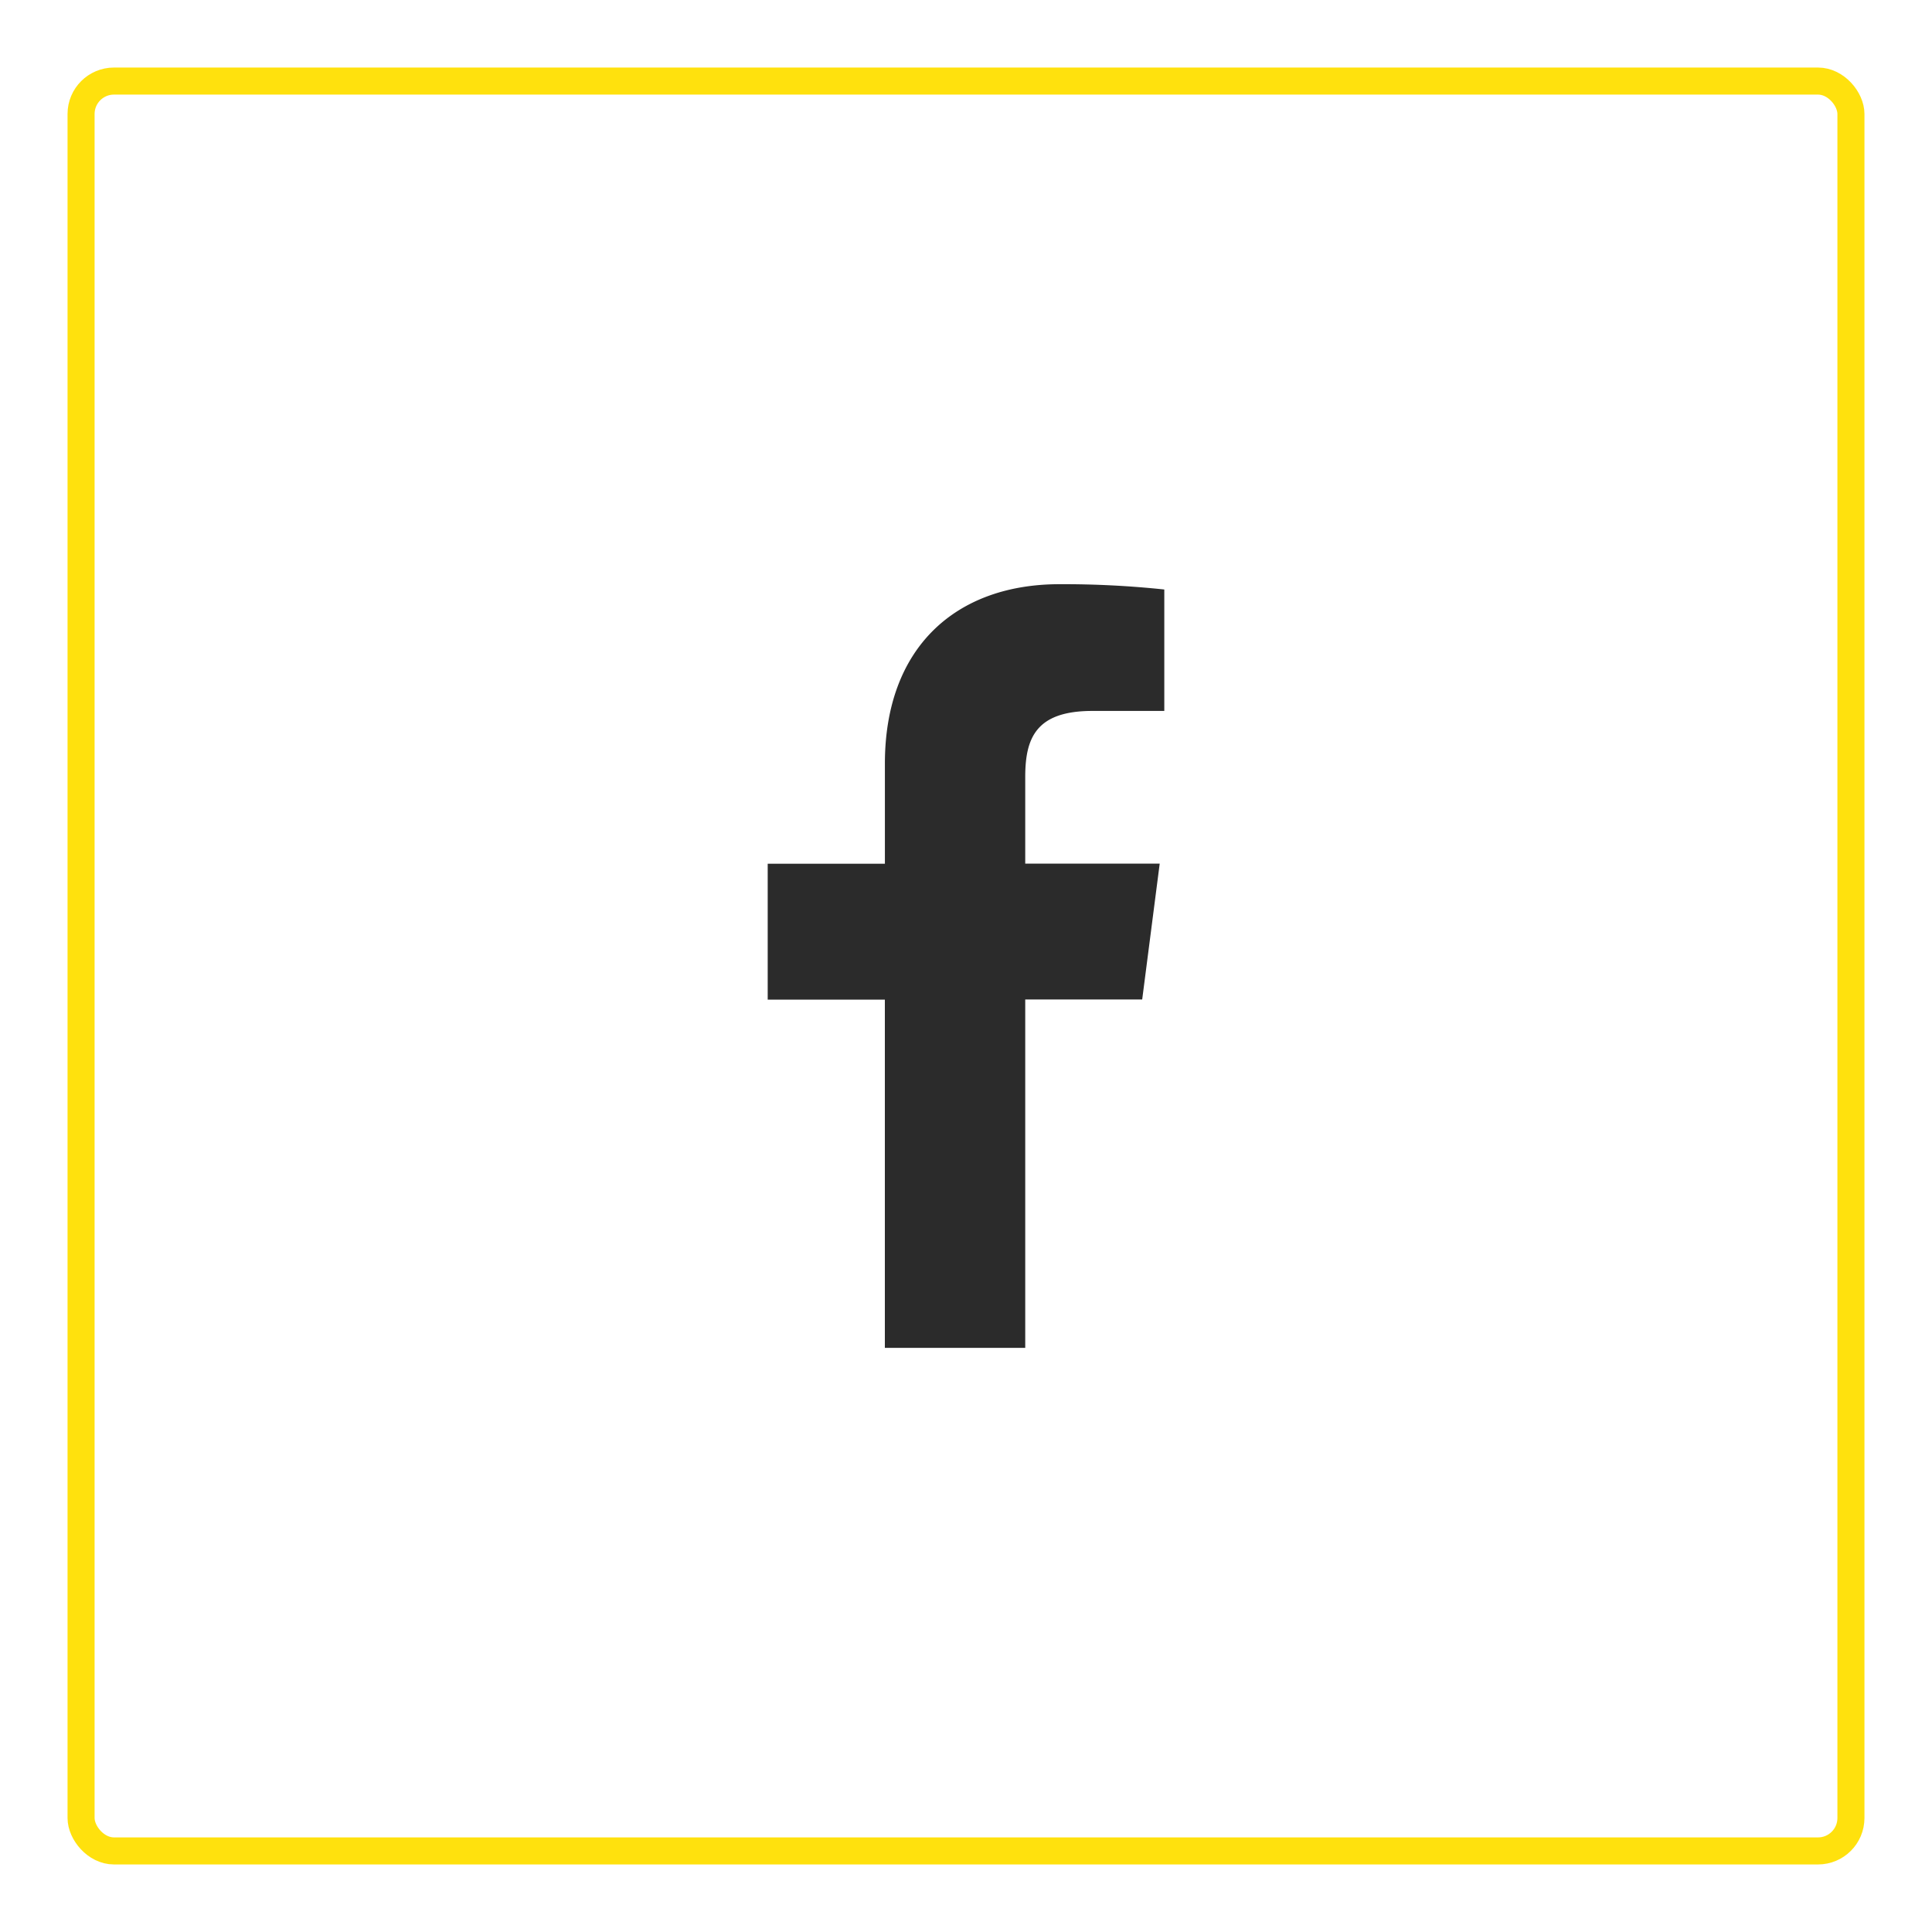
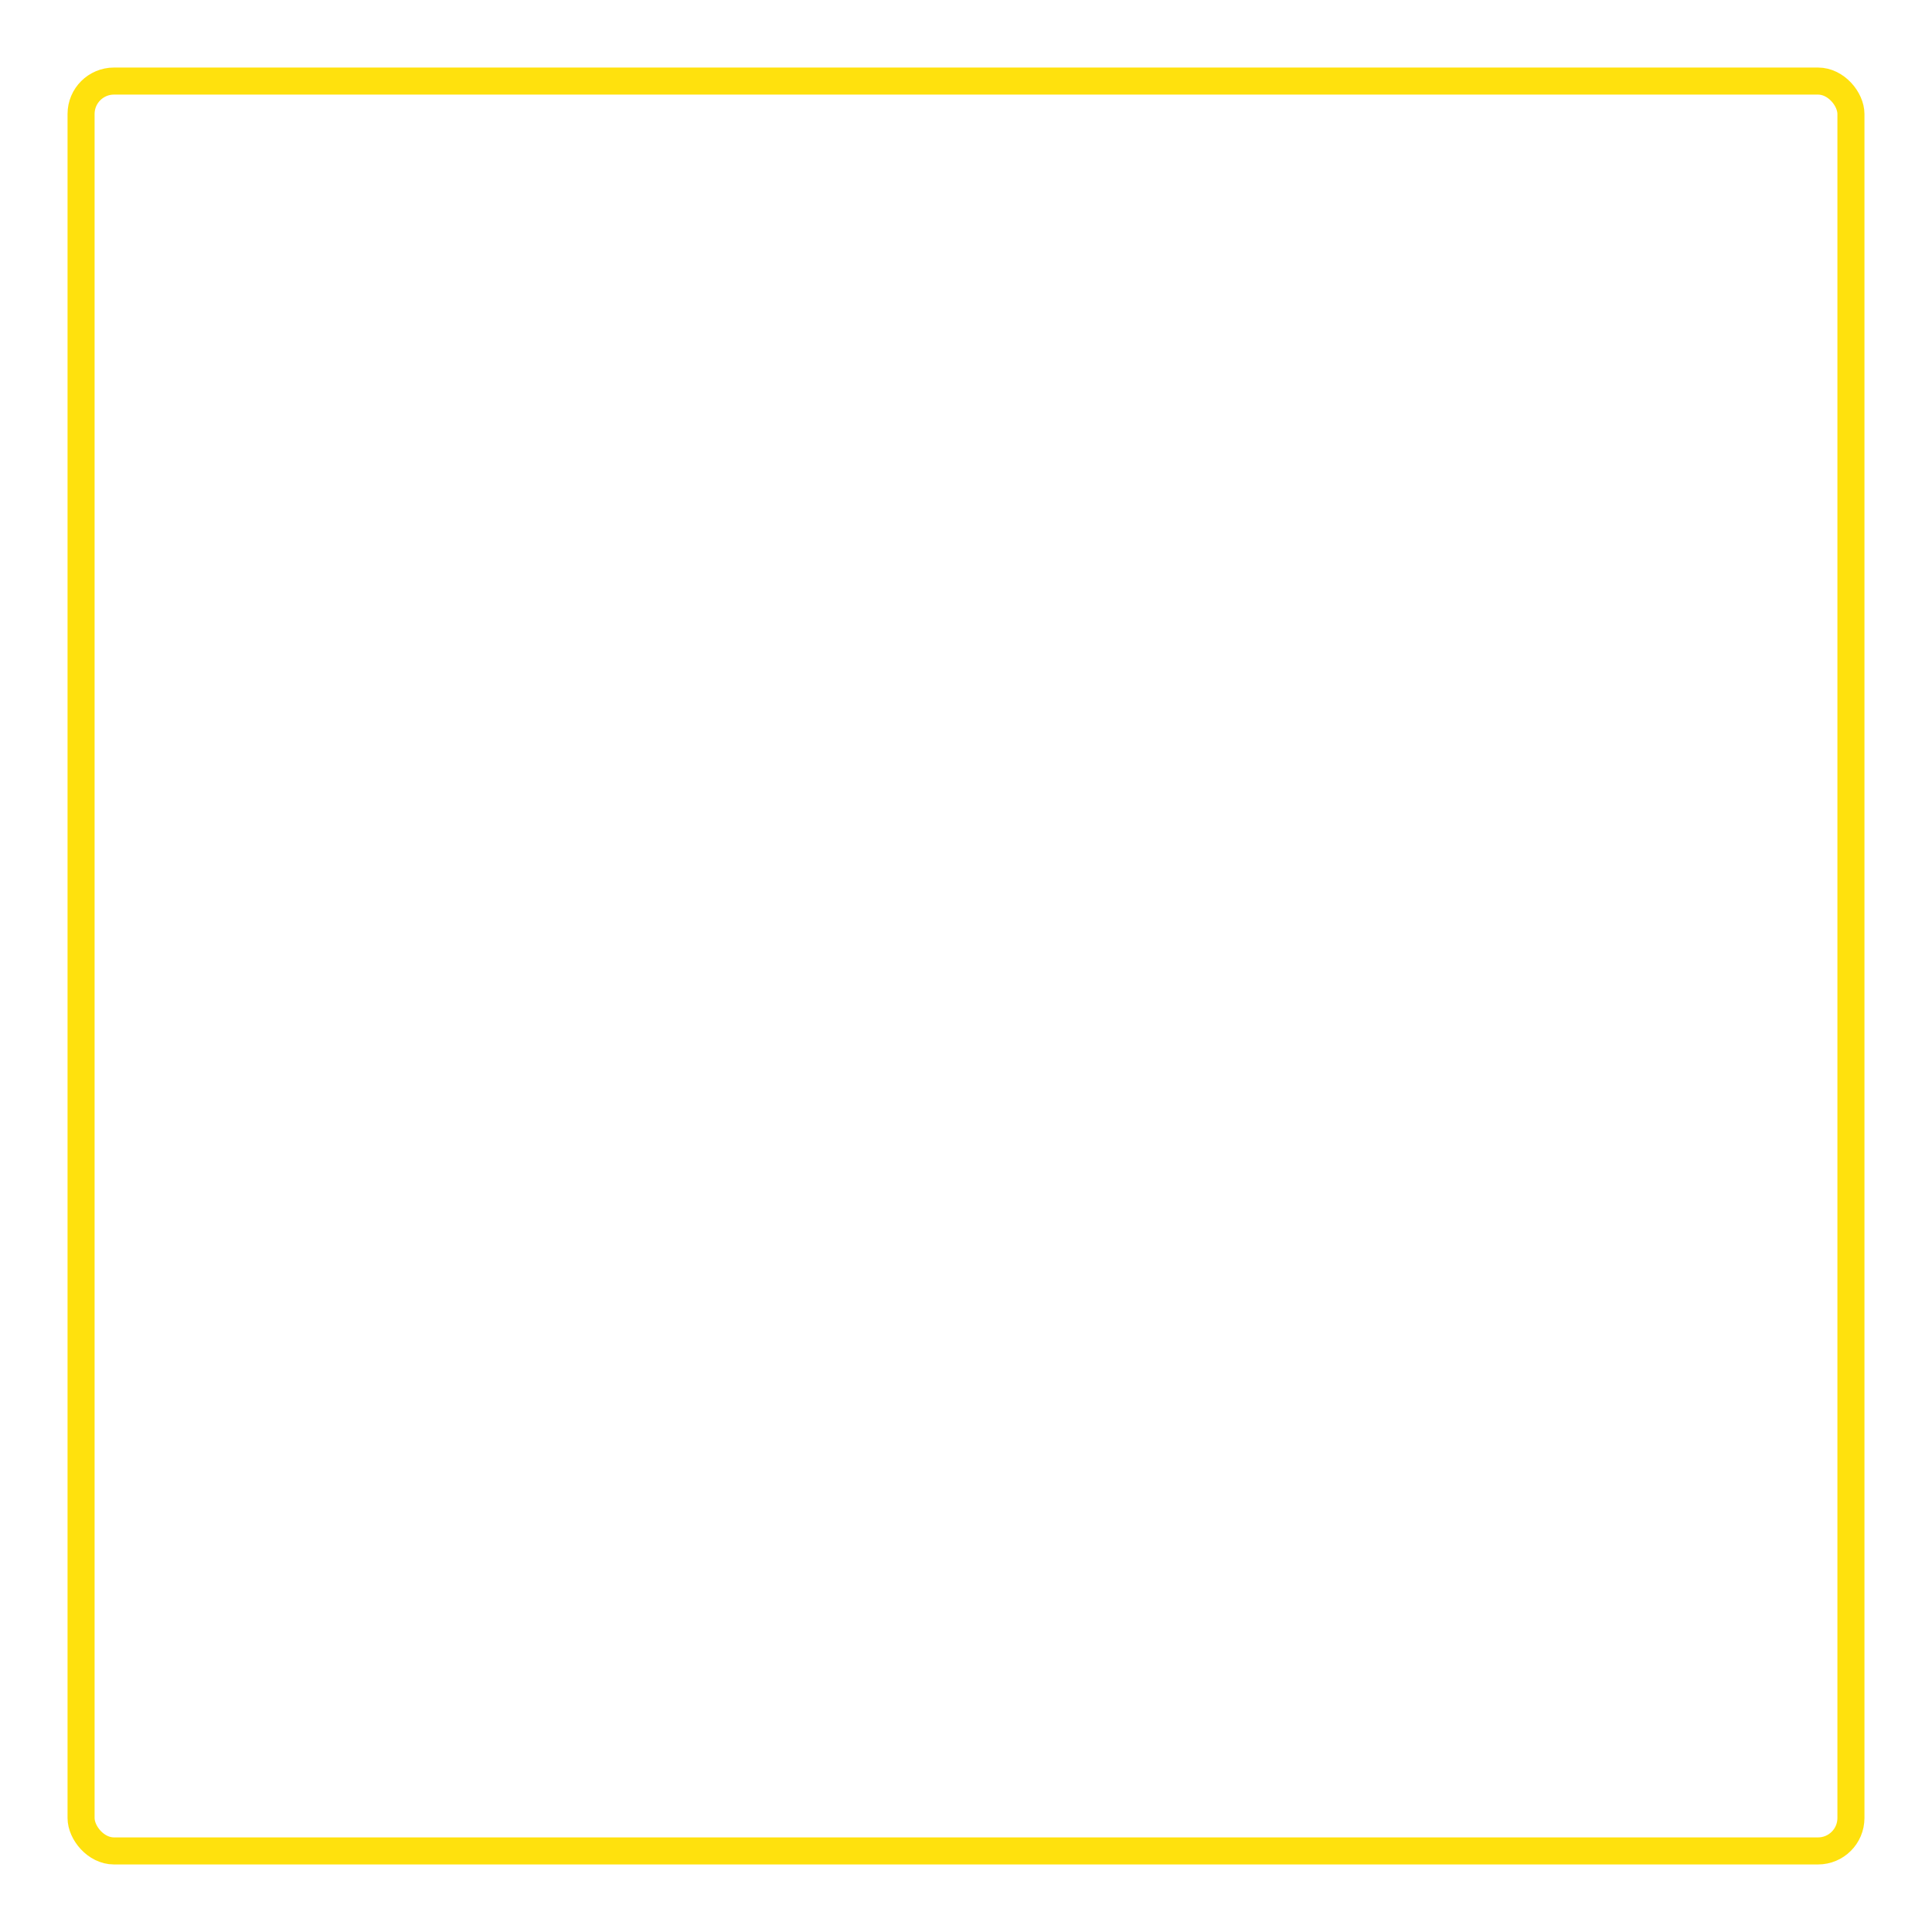
<svg xmlns="http://www.w3.org/2000/svg" viewBox="0 0 500 500">
  <defs>
    <style>.cls-1,.cls-2{fill:none;}.cls-2{stroke:#ffe10d;stroke-width:7px;}.cls-3{fill:#2b2b2b;}</style>
  </defs>
  <g id="Facebook_icon" data-name="Facebook icon">
    <g id="Rectangle_35" data-name="Rectangle 35">
      <rect class="cls-1" x="18.85" y="18.85" width="462.3" height="462.3" rx="10.65" />
      <rect class="cls-2" x="20.98" y="20.98" width="458.04" height="458.04" rx="8.52" />
    </g>
-     <path id="facebook" class="cls-3" d="M265.33,348.82V258.66H295.6l4.53-35.15h-34.8V201.09c0-10.15,2.83-17.1,17.38-17.1h18.61V152.56a248.09,248.09,0,0,0-27.11-1.37c-26.84,0-45.2,16.36-45.2,46.44v25.91H198.68V258.7H229v90.12h36.32Z" />
  </g>
</svg>